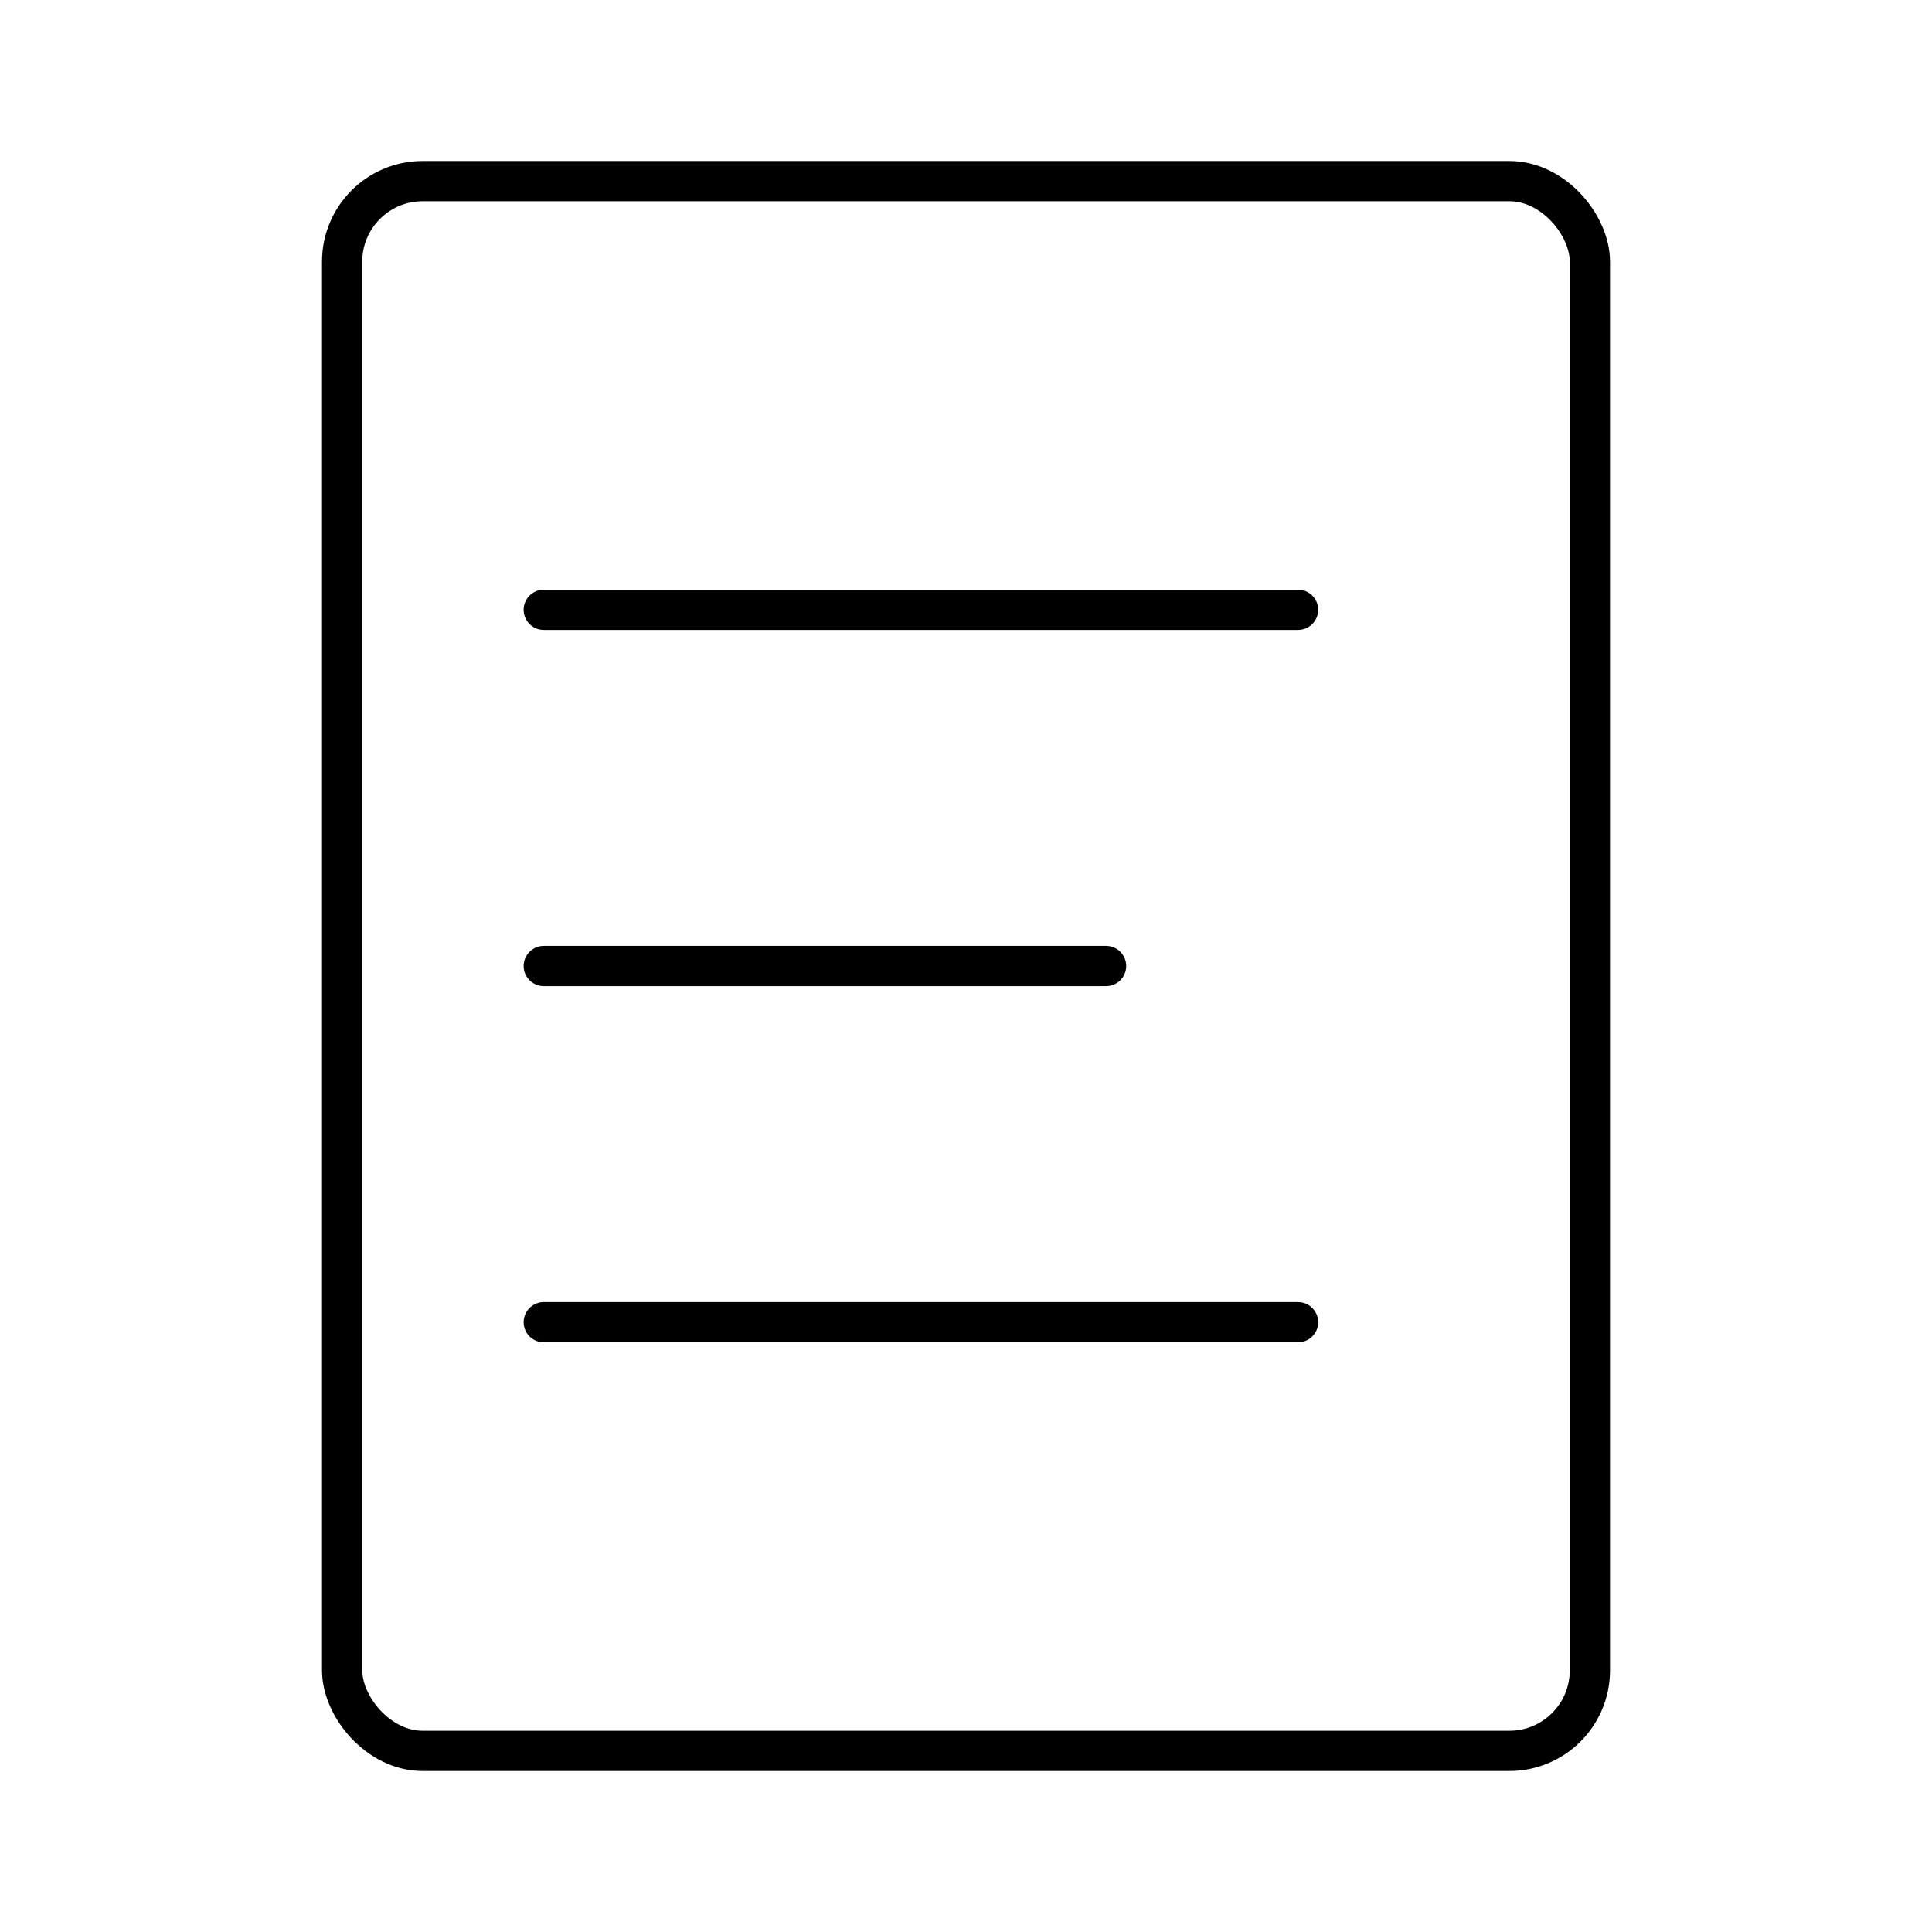
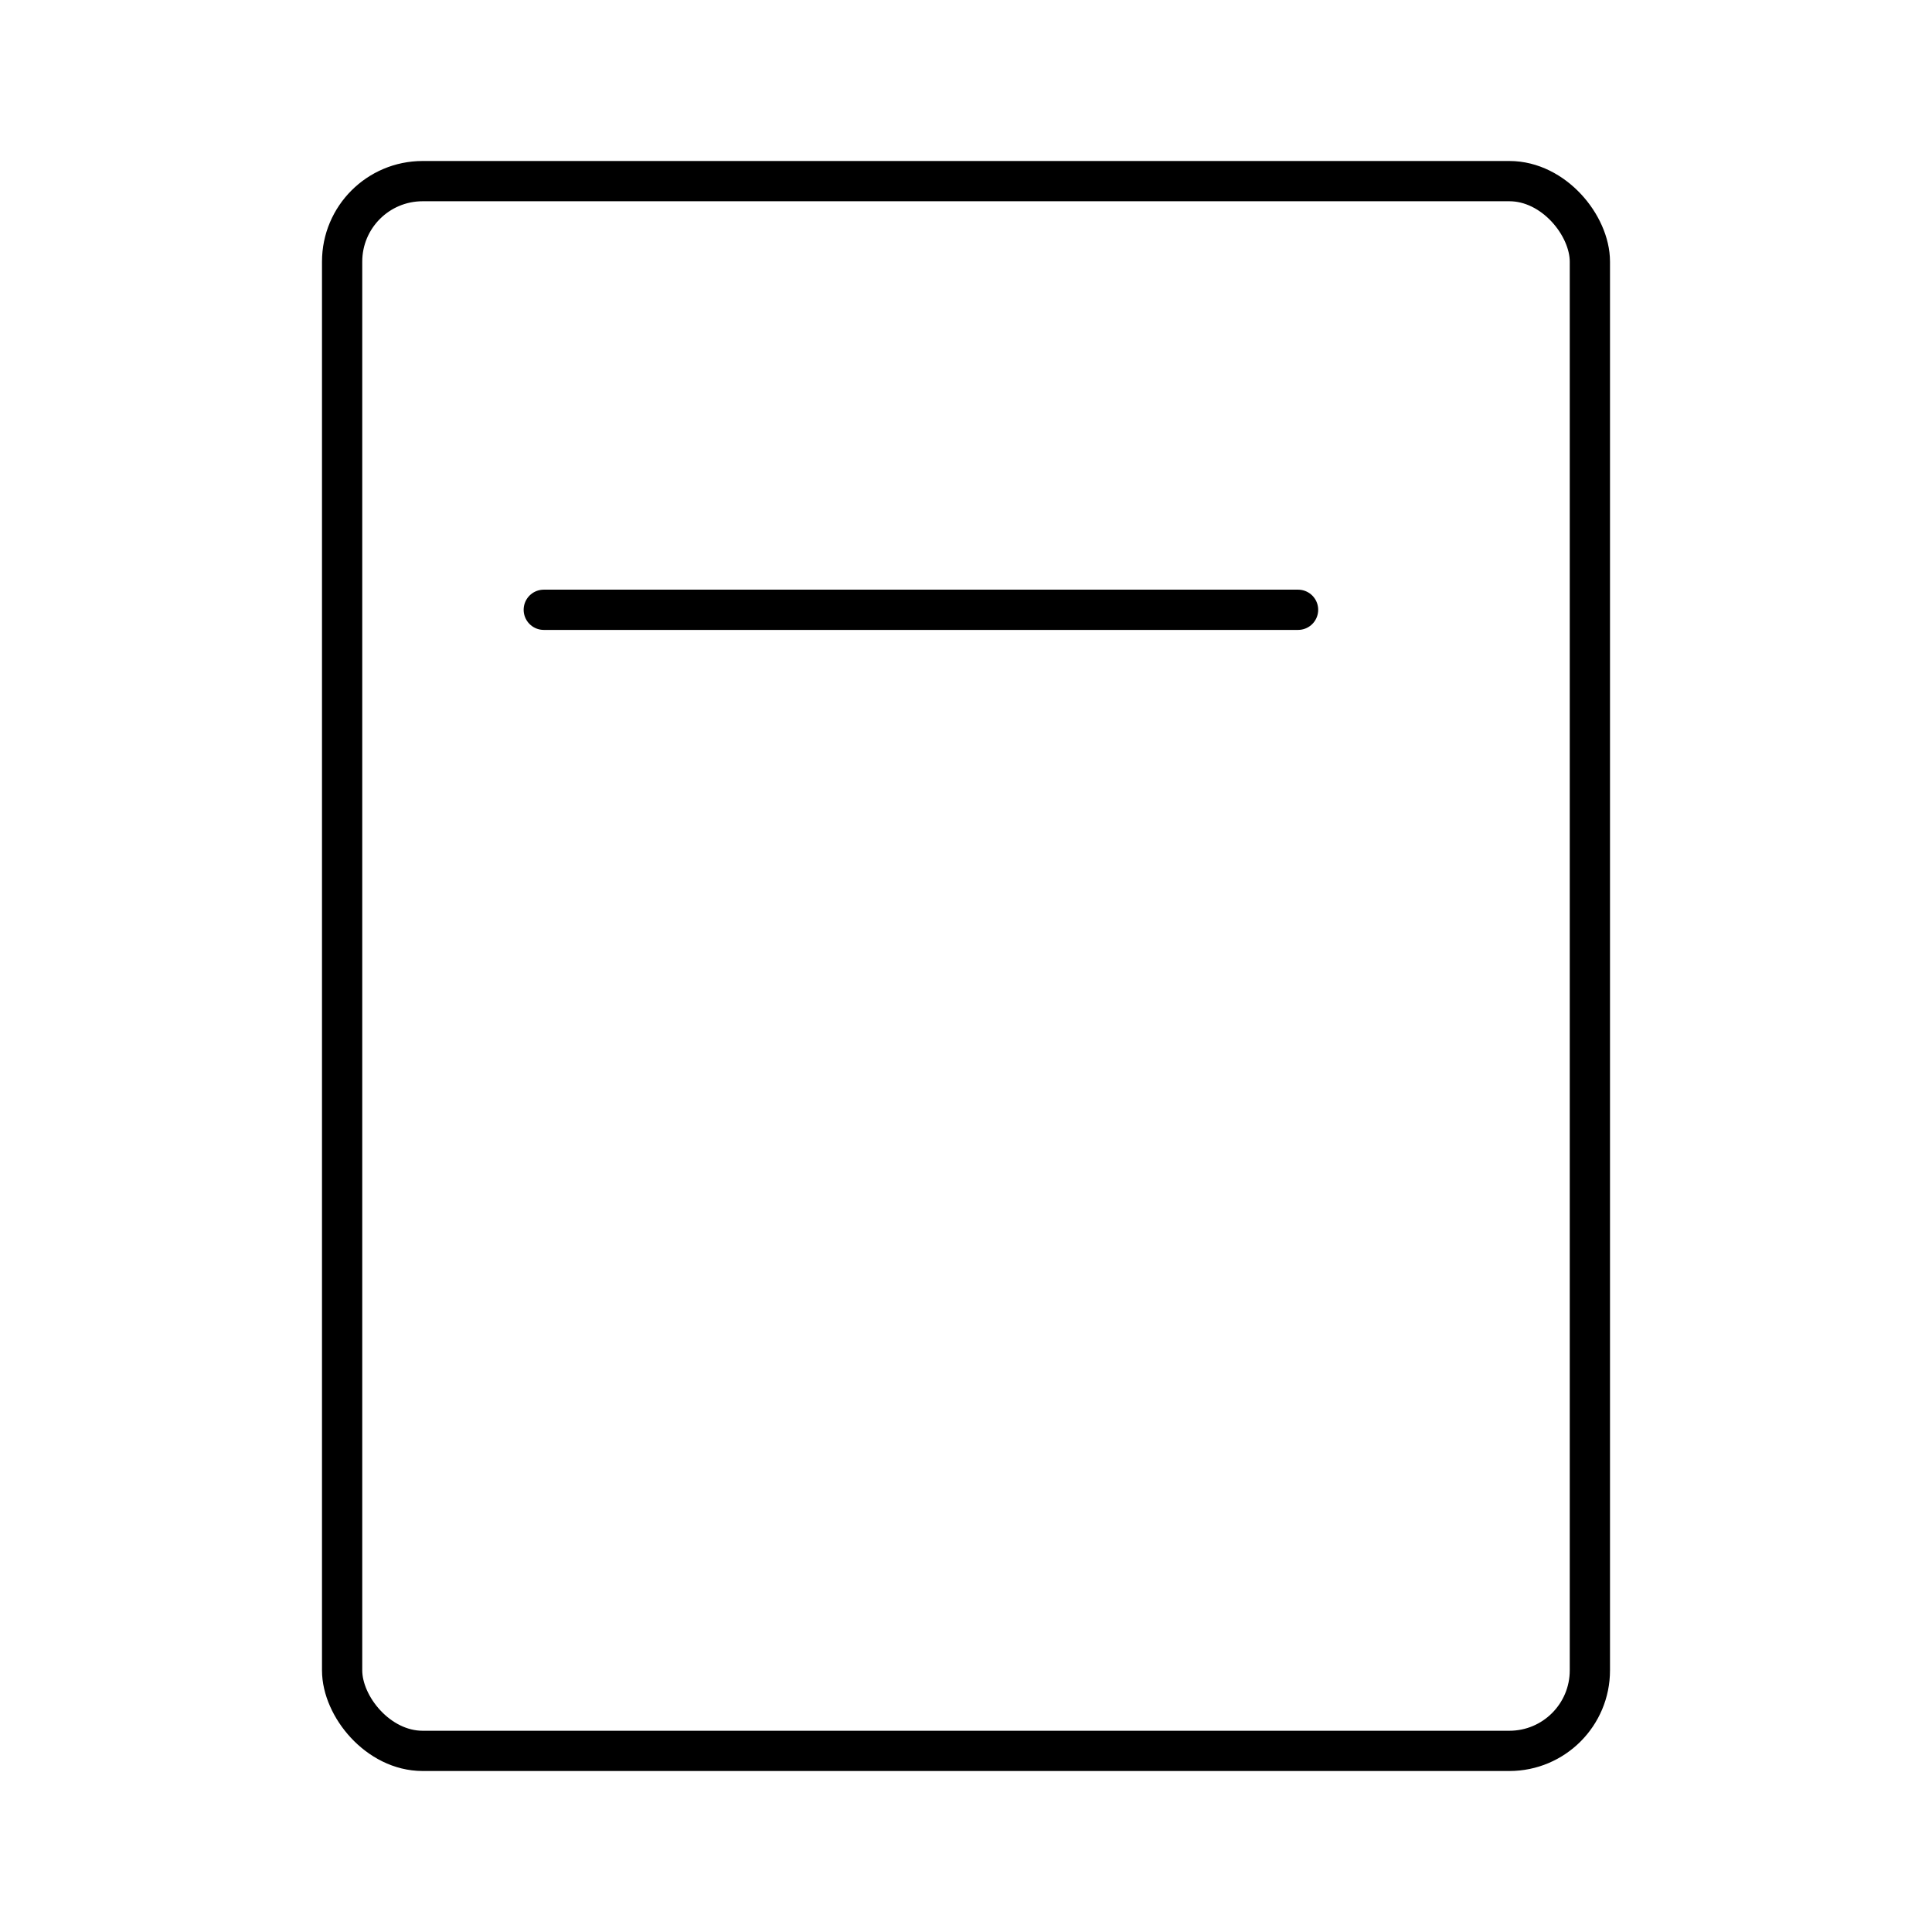
<svg xmlns="http://www.w3.org/2000/svg" width="800px" height="800px" viewBox="0 0 48 48">
  <defs>
    <style>.a{fill:none;stroke:#000000;stroke-linecap:round;stroke-linejoin:round;}</style>
  </defs>
  <rect class="a" x="8.5" y="4.5" width="31" height="39" rx="2" />
-   <line class="a" x1="13.51" y1="32.85" x2="32.25" y2="32.85" />
-   <line class="a" x1="13.51" y1="24" x2="27.48" y2="24" />
  <line class="a" x1="13.51" y1="15.15" x2="32.25" y2="15.15" />
</svg>